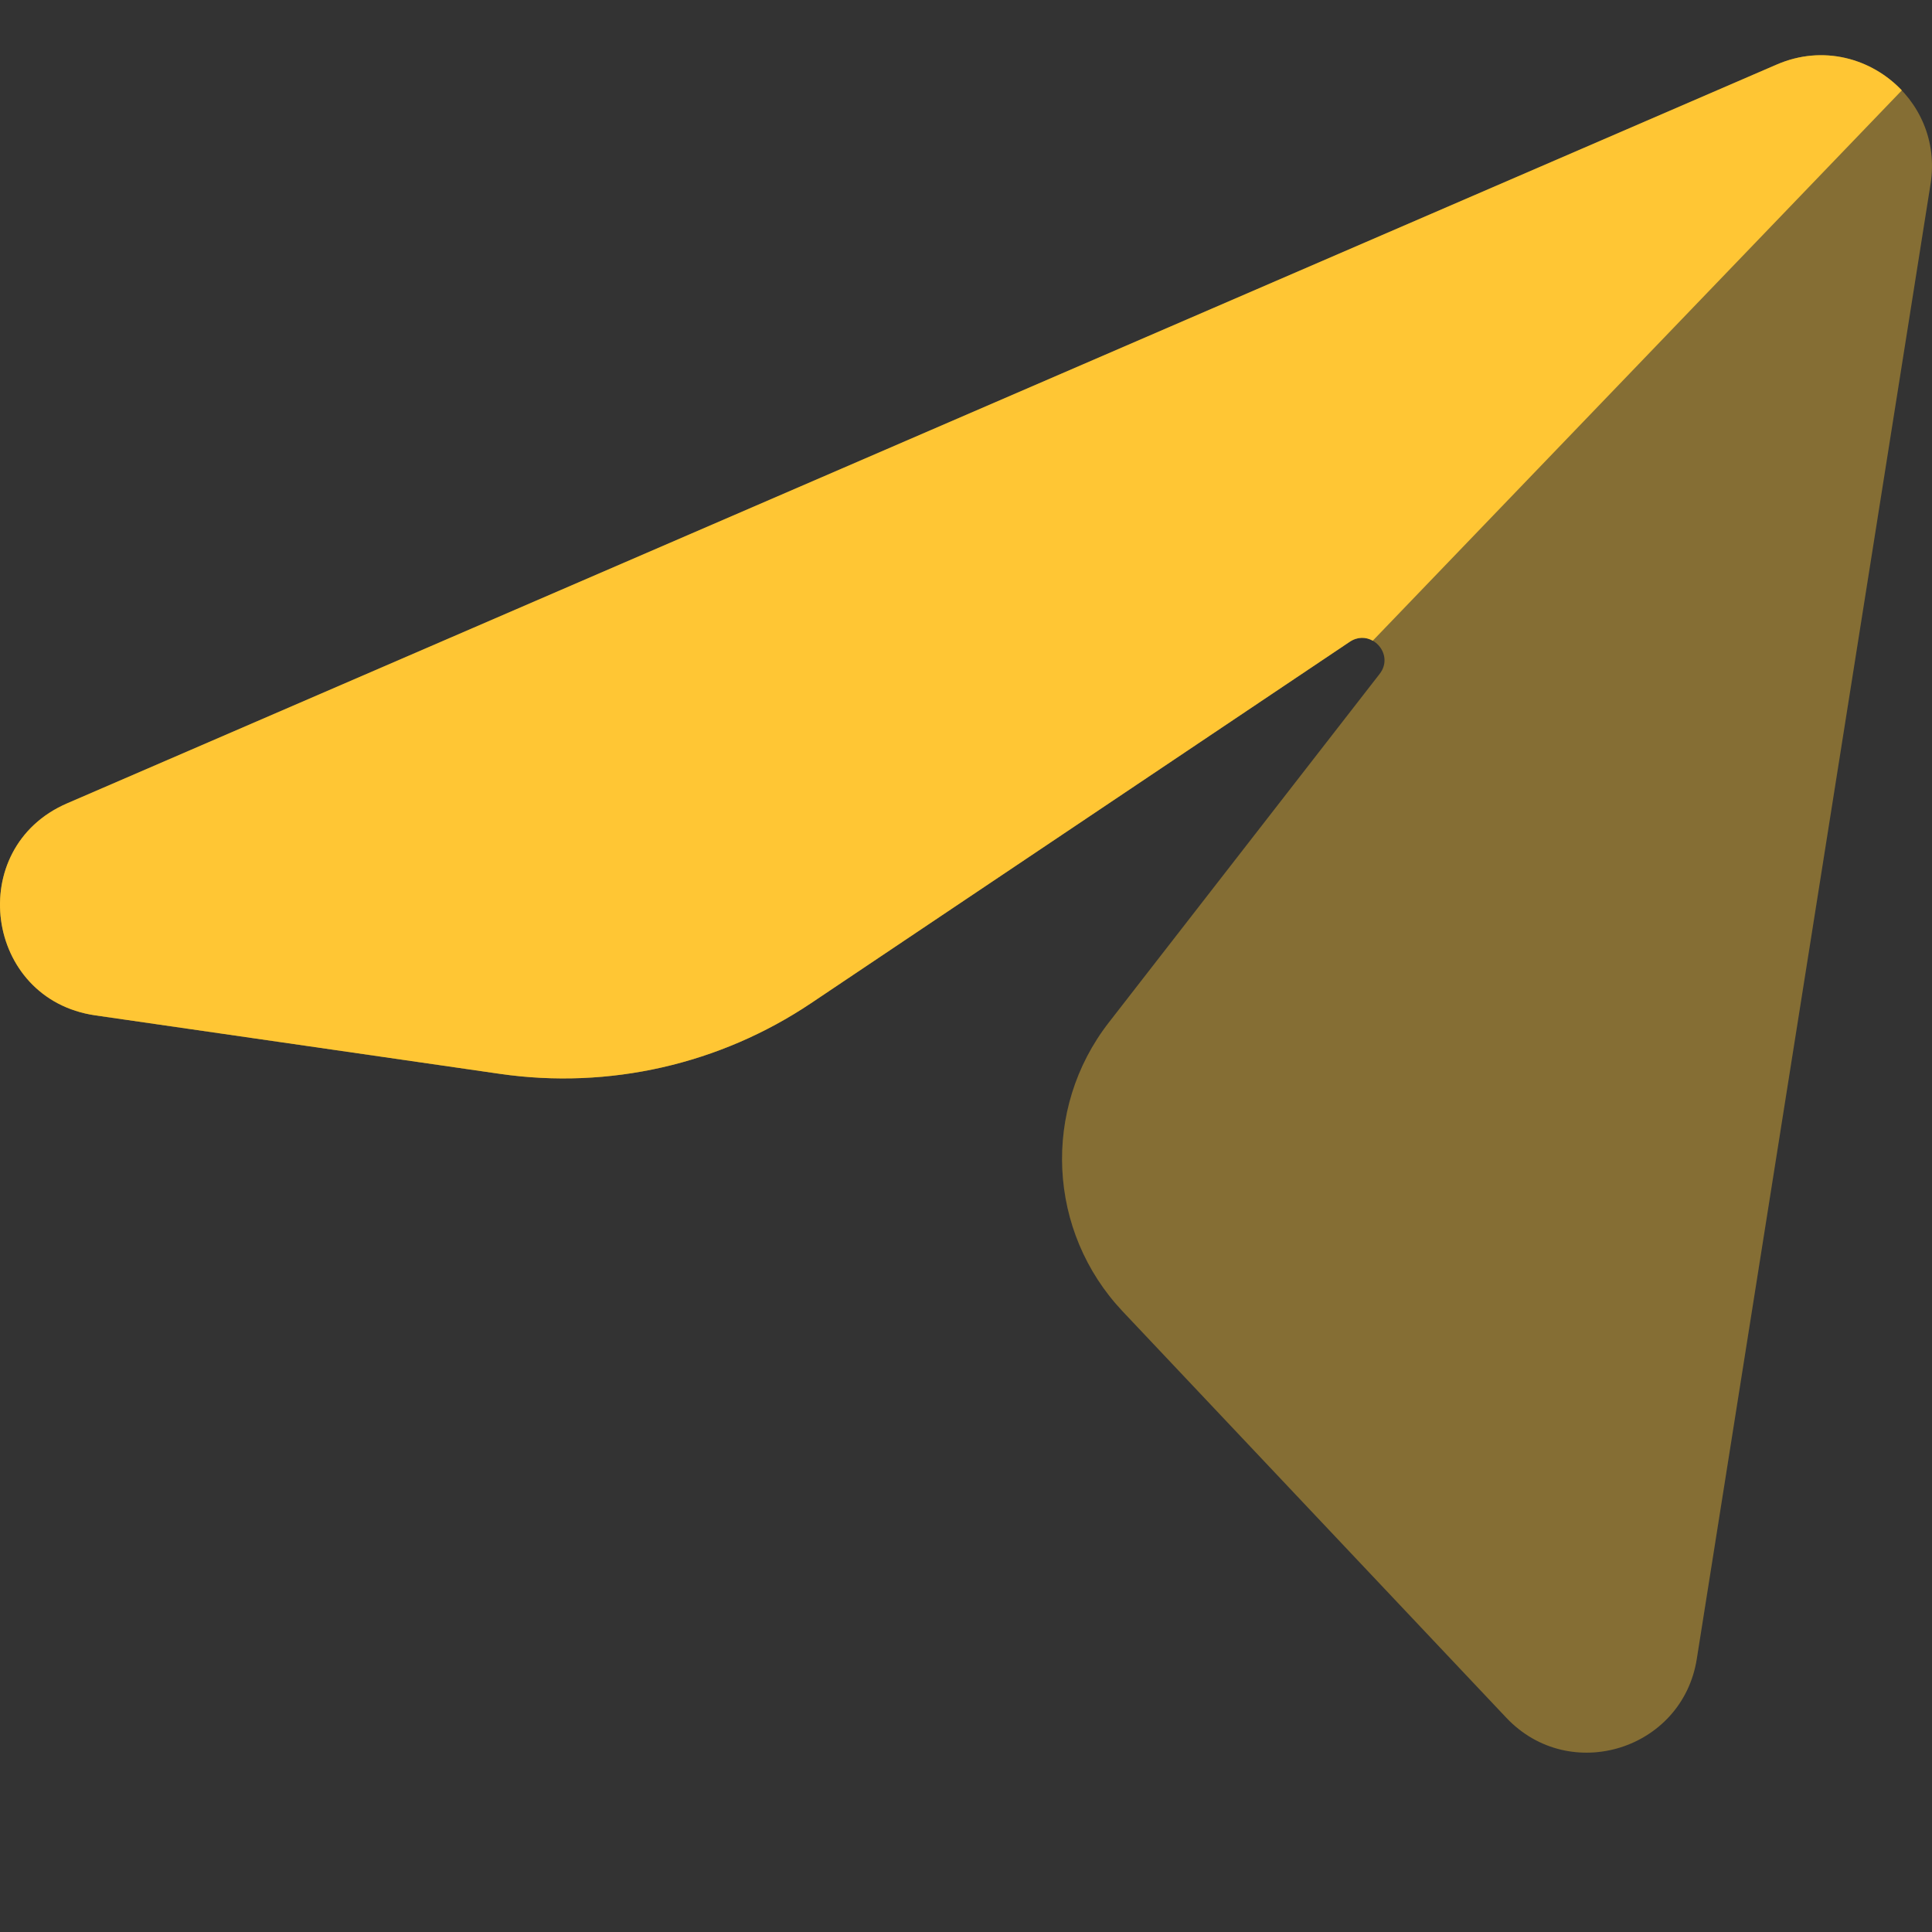
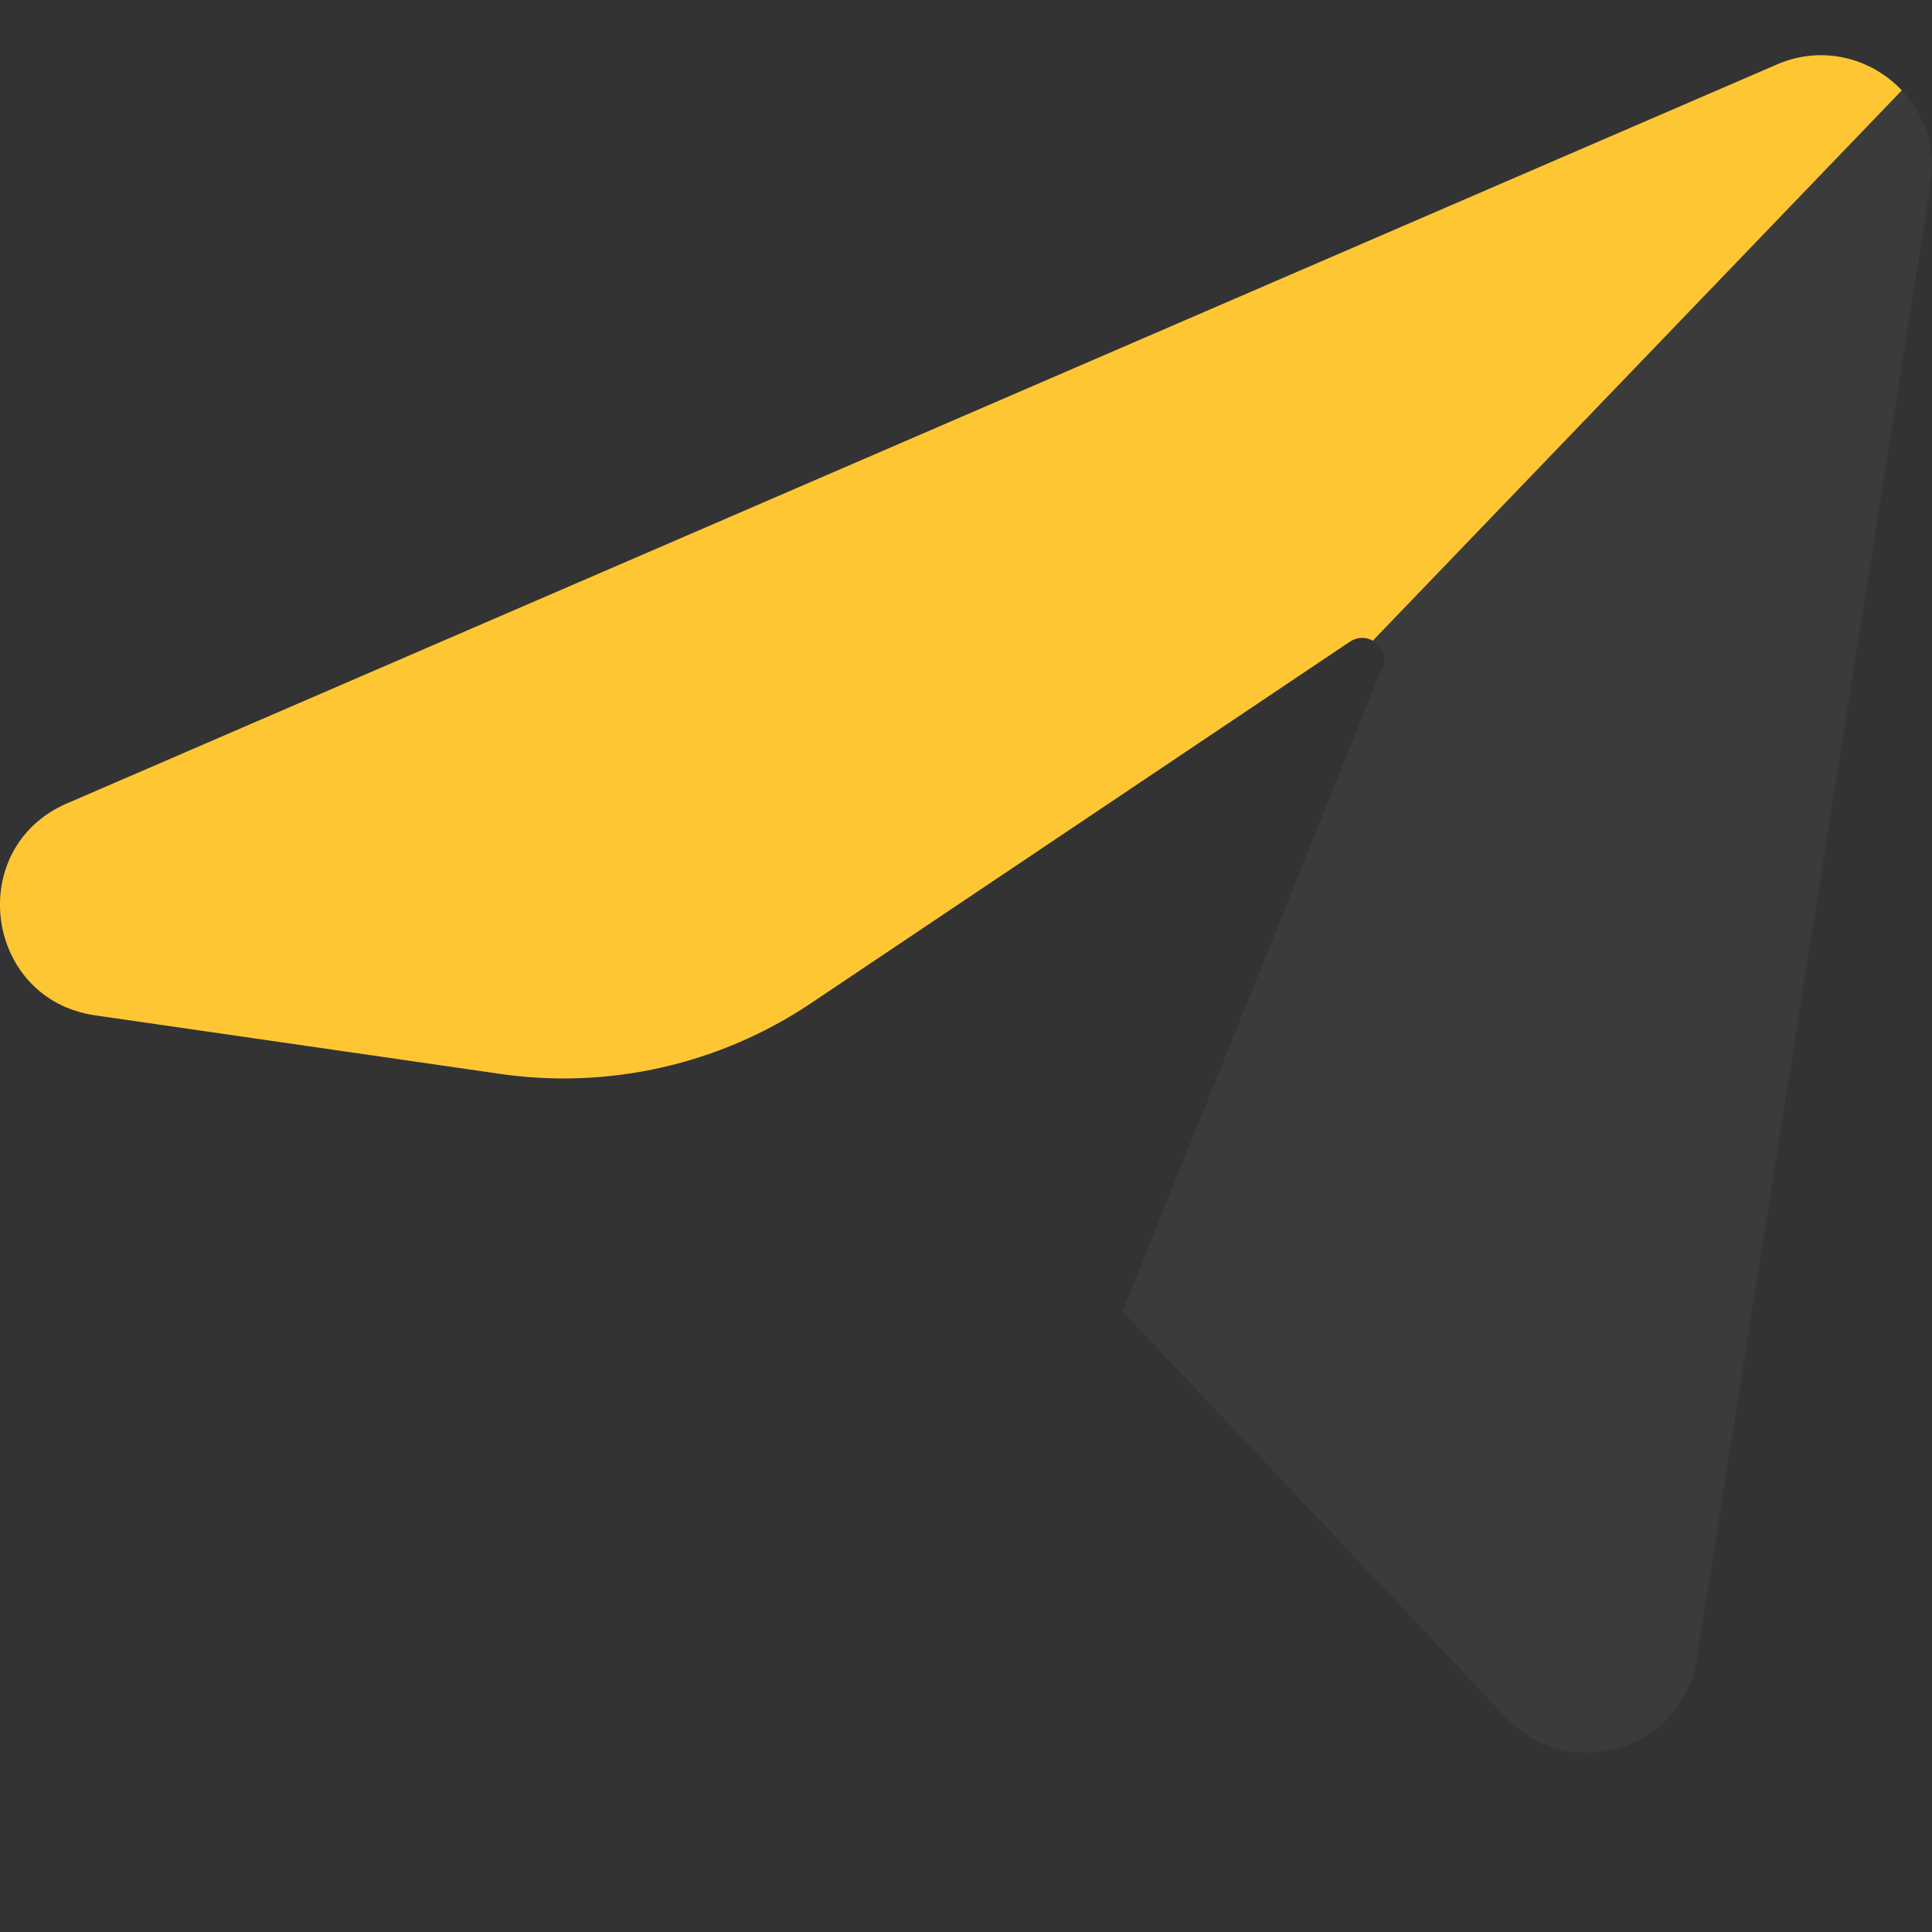
<svg xmlns="http://www.w3.org/2000/svg" width="35" height="35" viewBox="0 0 35 35" fill="none">
  <rect x="0" y="0" width="35" height="35" fill="#333333" stroke="none" />
  <g opacity="0.4">
-     <path d="M1.215 14.554L32.188 1.169C33.644 0.539 35.222 1.764 34.974 3.331L30.739 30.052C30.478 31.702 28.435 32.333 27.288 31.118L20.338 23.757C18.975 22.313 18.869 20.091 20.087 18.524L24.994 12.208C25.274 11.847 24.831 11.372 24.451 11.627L14.695 18.172C13.04 19.283 11.031 19.739 9.058 19.454L1.725 18.394C-0.283 18.103 -0.648 15.359 1.215 14.554Z" fill="#FFC01E" />
-     <path d="M1.215 14.554L32.188 1.169C33.644 0.539 35.222 1.764 34.974 3.331L30.739 30.052C30.478 31.702 28.435 32.333 27.288 31.118L20.338 23.757C18.975 22.313 18.869 20.091 20.087 18.524L24.994 12.208C25.274 11.847 24.831 11.372 24.451 11.627L14.695 18.172C13.04 19.283 11.031 19.739 9.058 19.454L1.725 18.394C-0.283 18.103 -0.648 15.359 1.215 14.554Z" fill="white" fill-opacity="0.1" />
+     <path d="M1.215 14.554L32.188 1.169C33.644 0.539 35.222 1.764 34.974 3.331L30.739 30.052C30.478 31.702 28.435 32.333 27.288 31.118L20.338 23.757L24.994 12.208C25.274 11.847 24.831 11.372 24.451 11.627L14.695 18.172C13.04 19.283 11.031 19.739 9.058 19.454L1.725 18.394C-0.283 18.103 -0.648 15.359 1.215 14.554Z" fill="white" fill-opacity="0.1" />
  </g>
  <path fill-rule="evenodd" clip-rule="evenodd" d="M34.453 1.637L24.869 11.607C24.749 11.539 24.596 11.53 24.451 11.627L14.695 18.172C13.04 19.283 11.031 19.739 9.058 19.454L1.725 18.394C-0.283 18.103 -0.648 15.359 1.215 14.554L32.188 1.169C33.026 0.806 33.906 1.059 34.453 1.637Z" fill="#FFC01E" />
  <path fill-rule="evenodd" clip-rule="evenodd" d="M34.453 1.637L24.869 11.607C24.749 11.539 24.596 11.53 24.451 11.627L14.695 18.172C13.04 19.283 11.031 19.739 9.058 19.454L1.725 18.394C-0.283 18.103 -0.648 15.359 1.215 14.554L32.188 1.169C33.026 0.806 33.906 1.059 34.453 1.637Z" fill="white" fill-opacity="0.1" />
</svg>